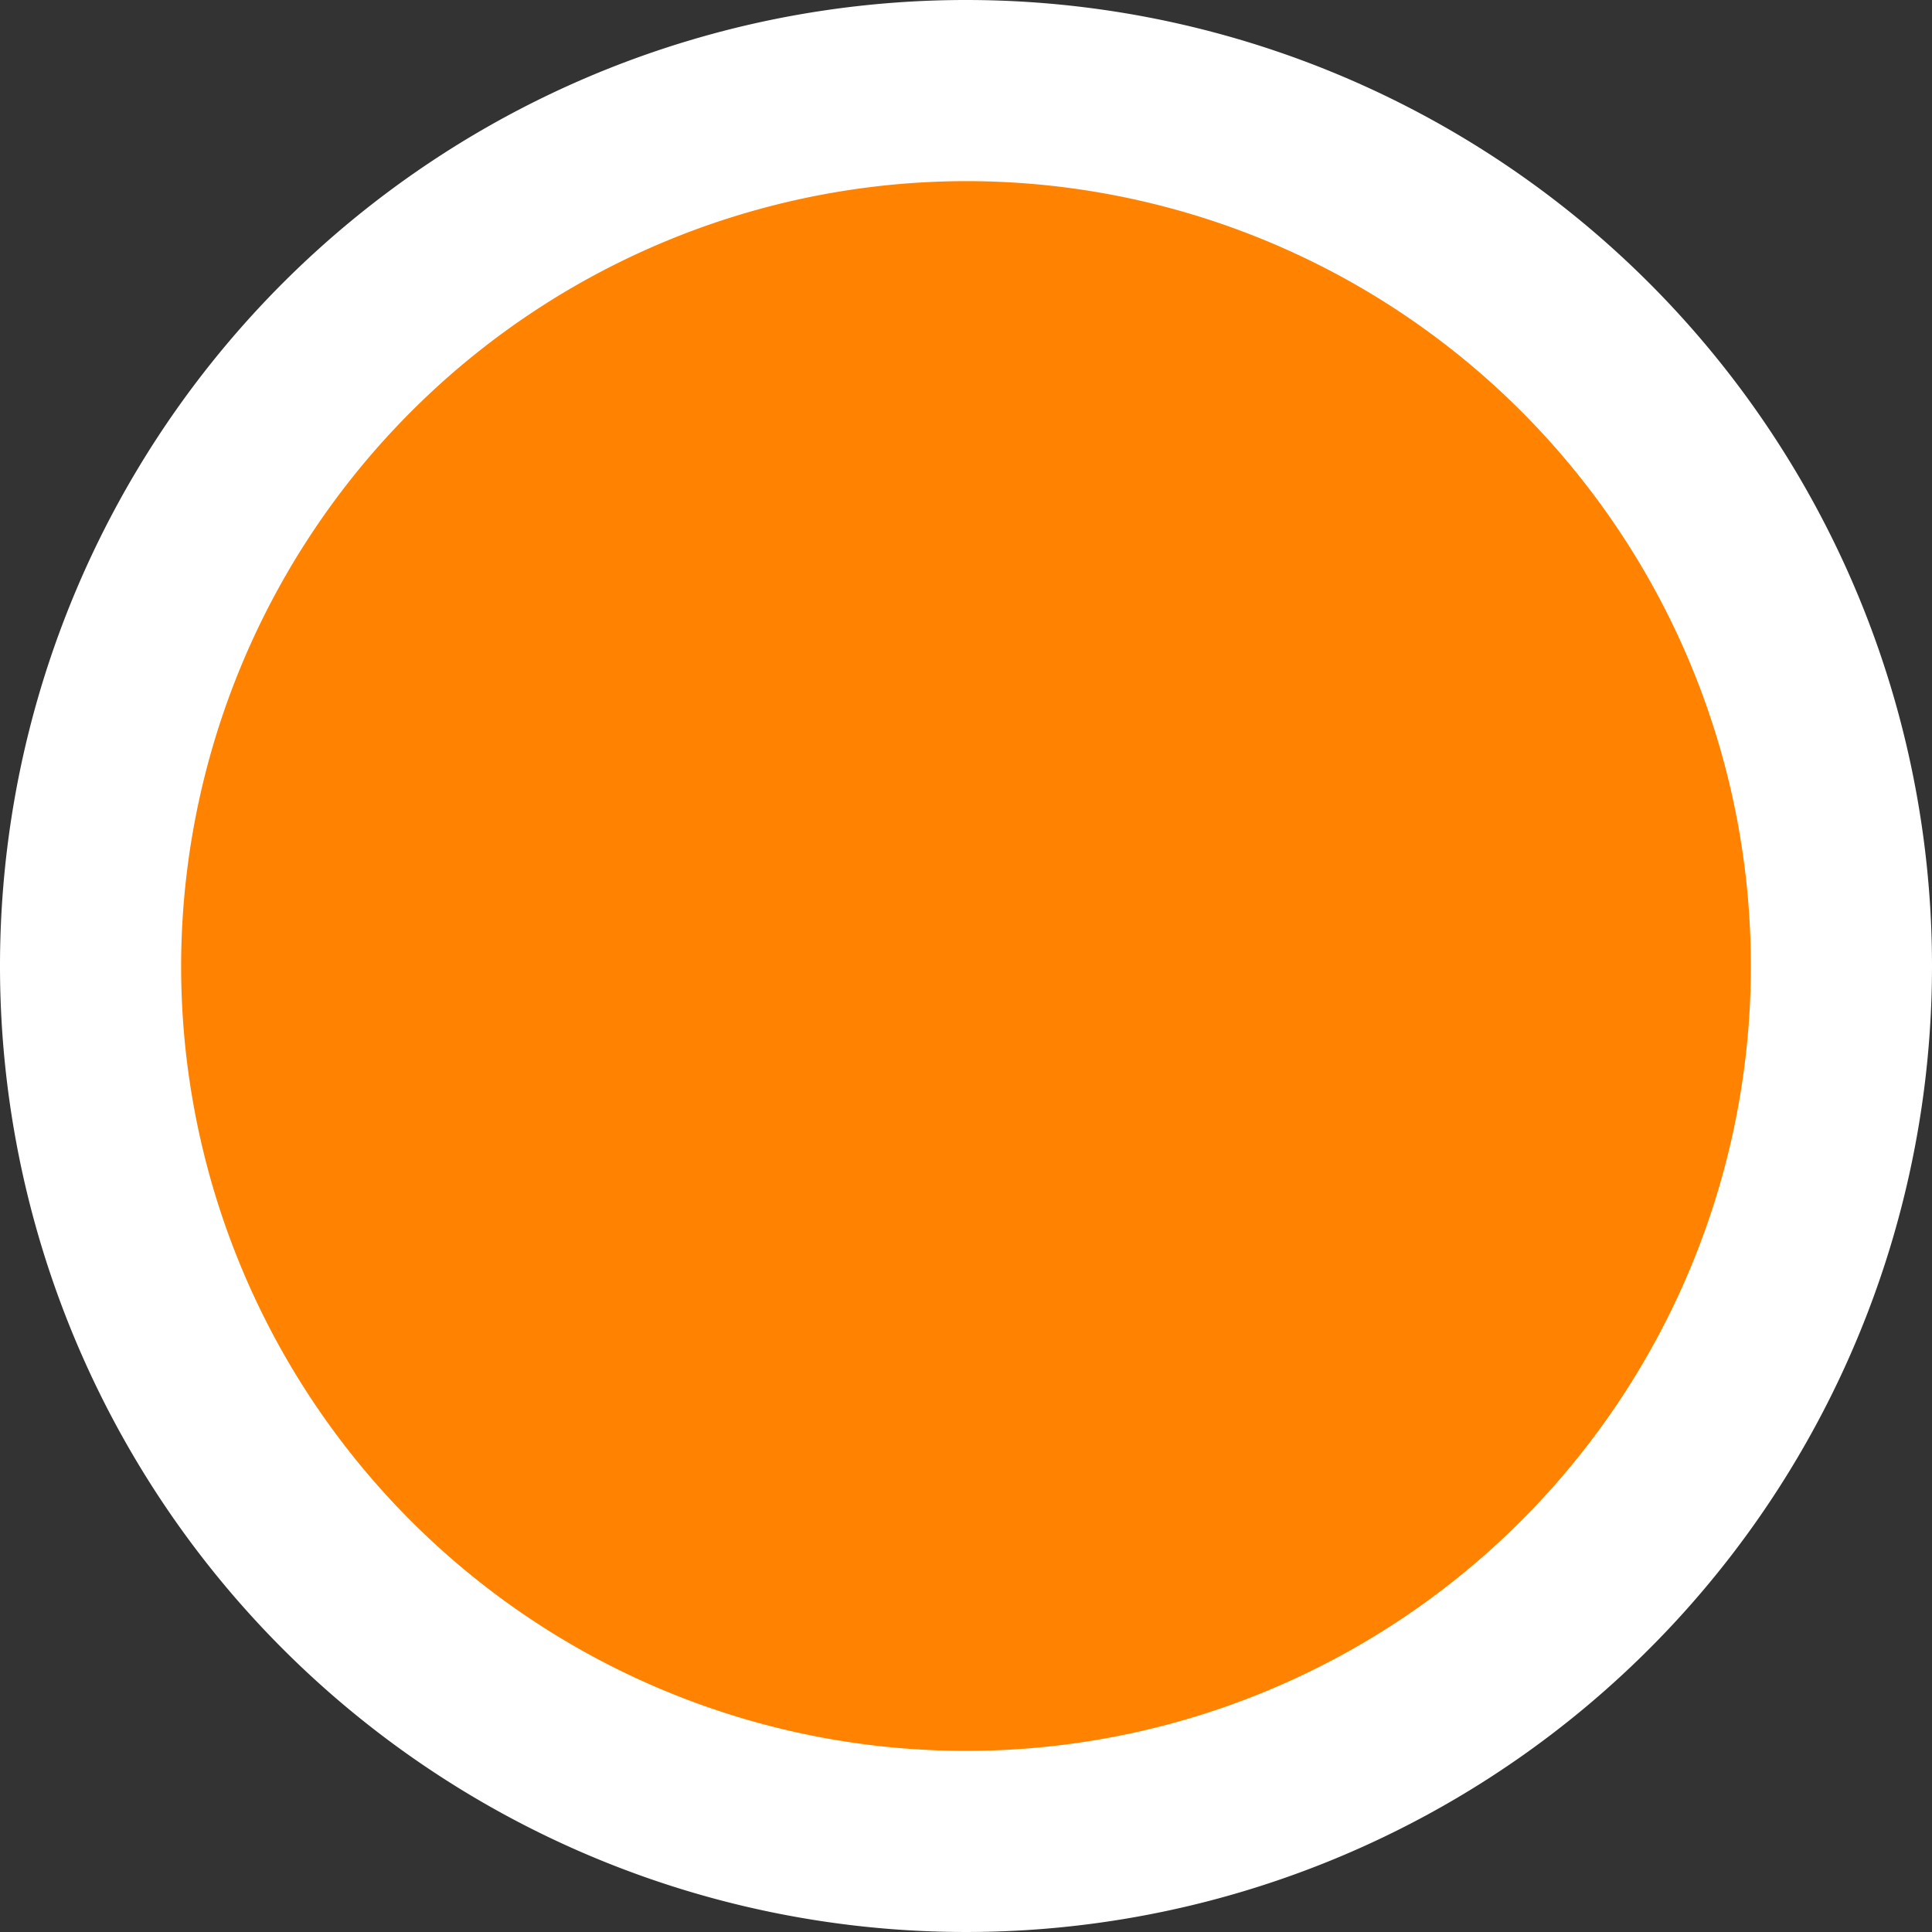
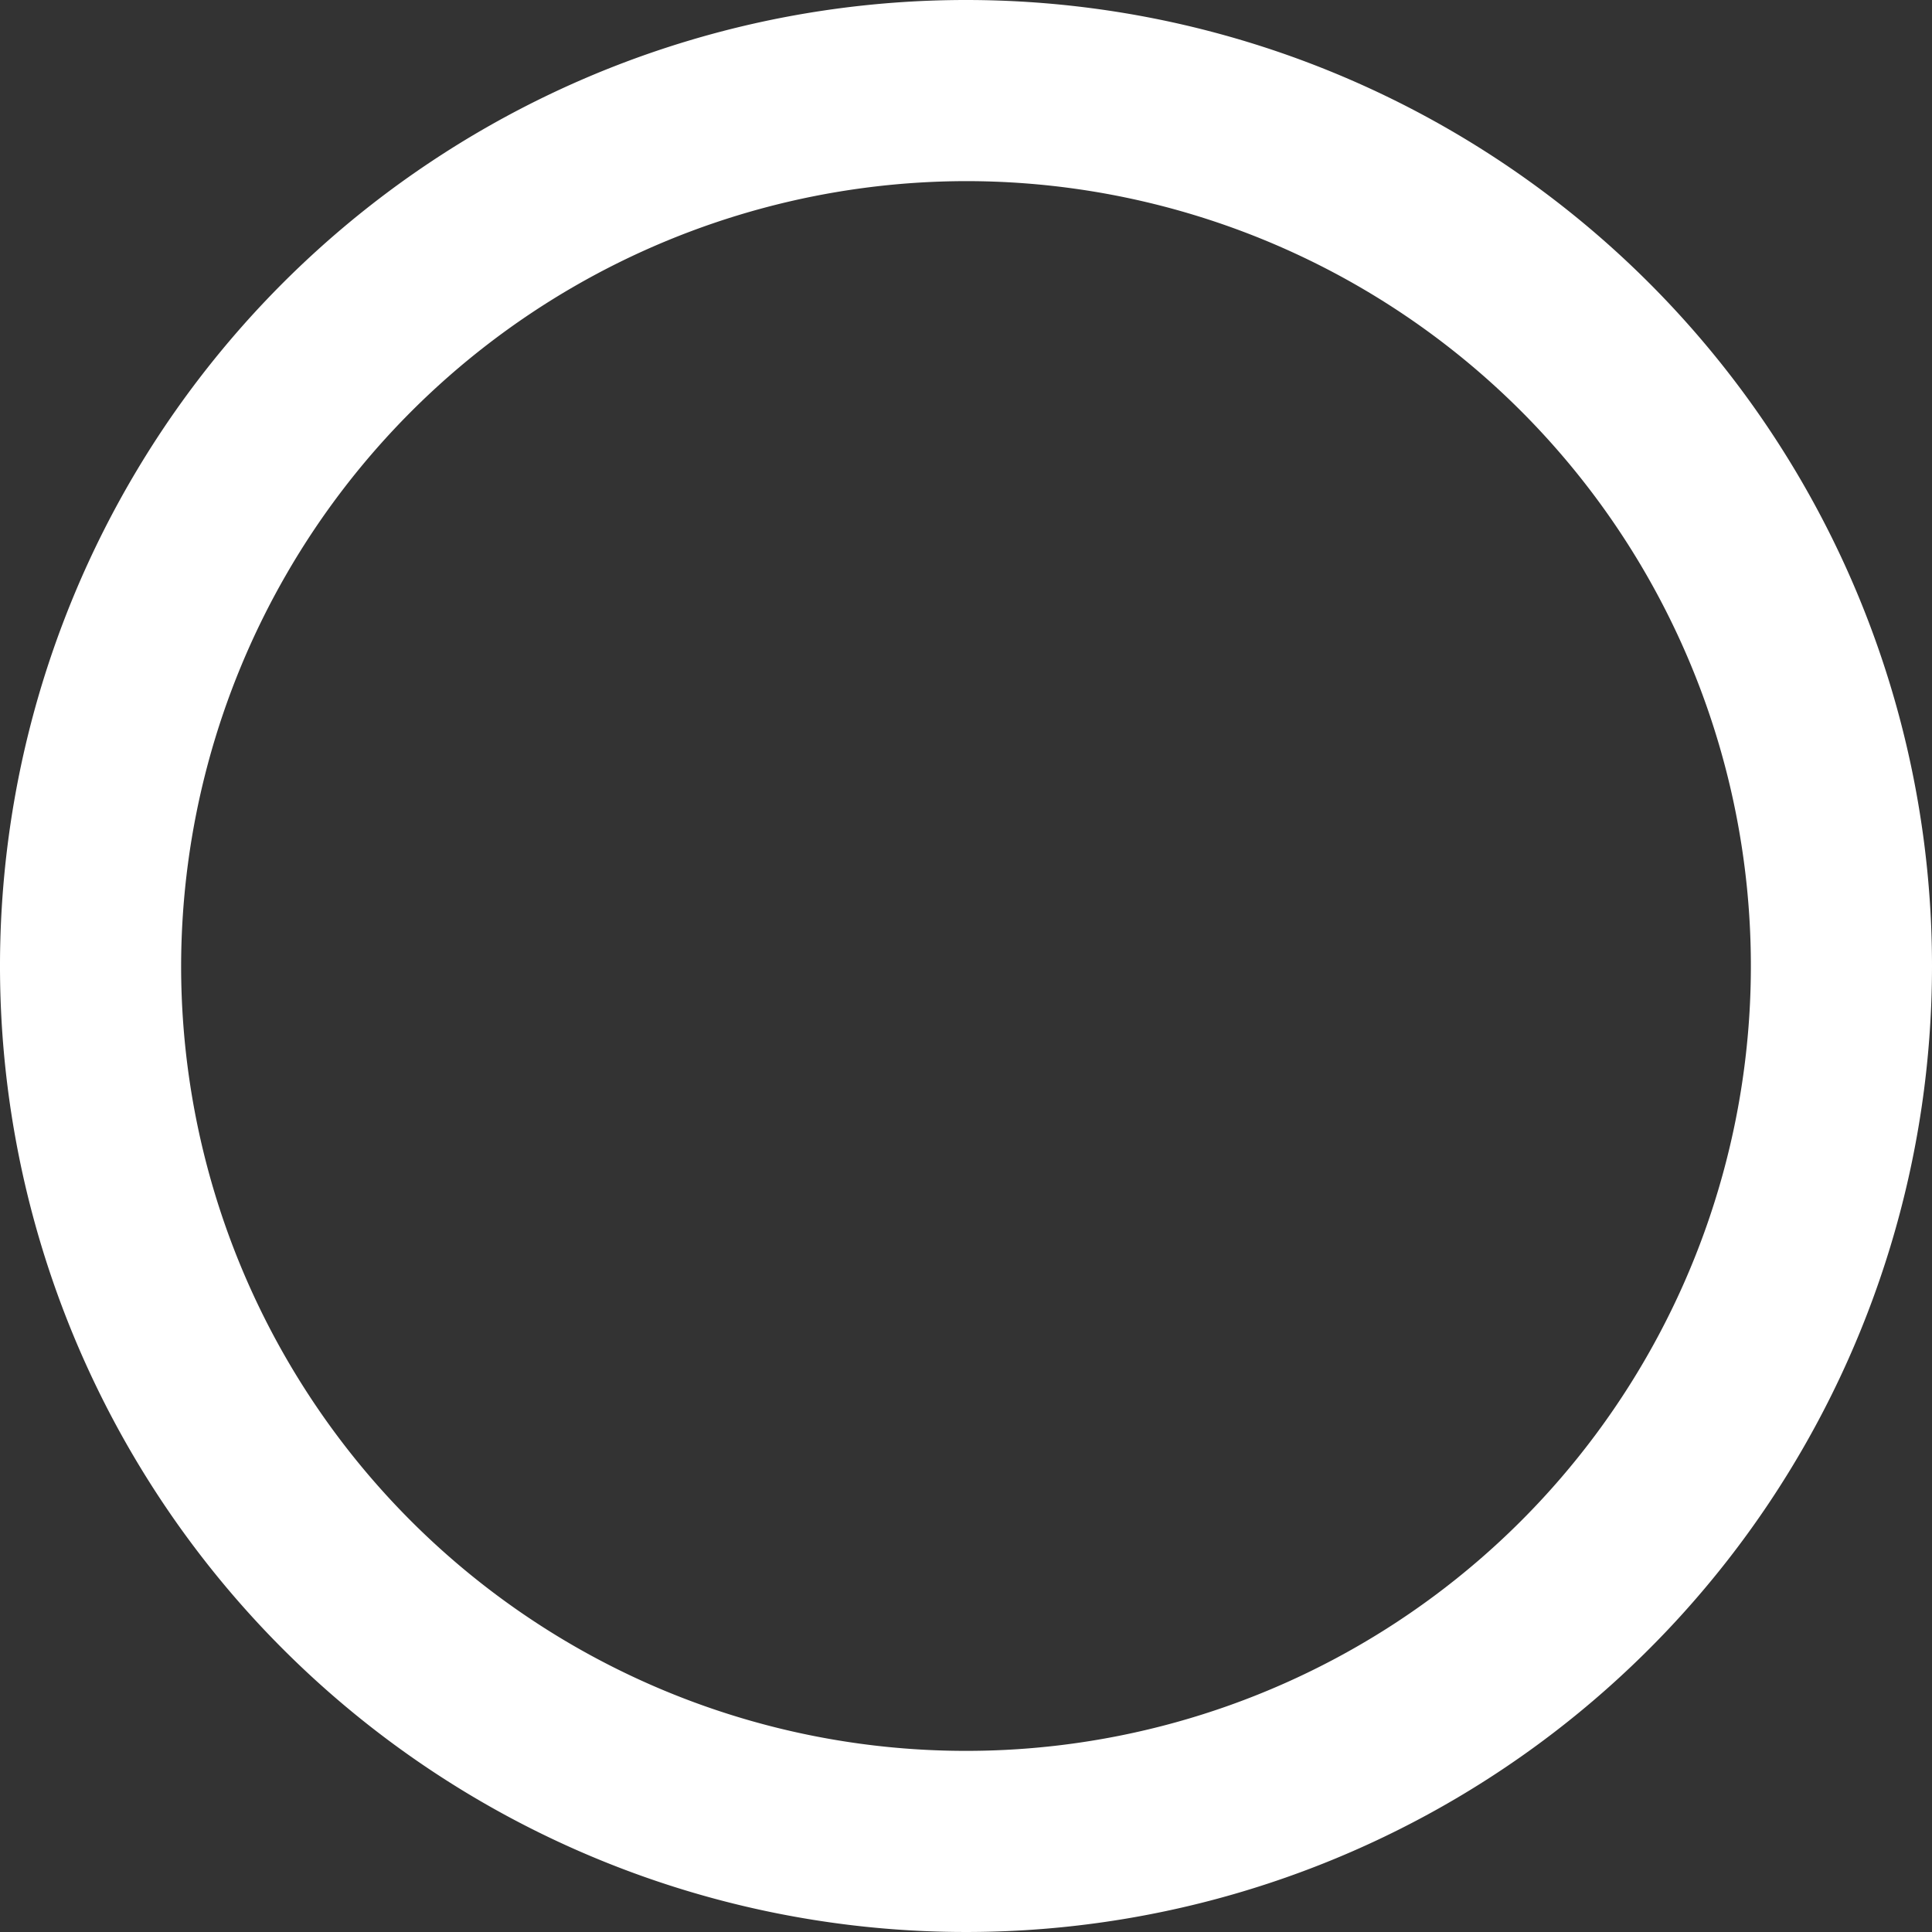
<svg xmlns="http://www.w3.org/2000/svg" width="16" height="16">
  <rect width="100%" height="100%" fill="#333333" stroke="none" />
  <path fill="none" d="M-1-1h18v18H-1z" />
-   <circle cx="8" cy="8" r="7.25" fill="#ff8300" />
  <path d="M8 1.5A6.5 6.5 0 111.5 8 6.51 6.51 0 018 1.5M8 0a8 8 0 108 8 8 8 0 00-8-8z" fill="#fff" />
</svg>